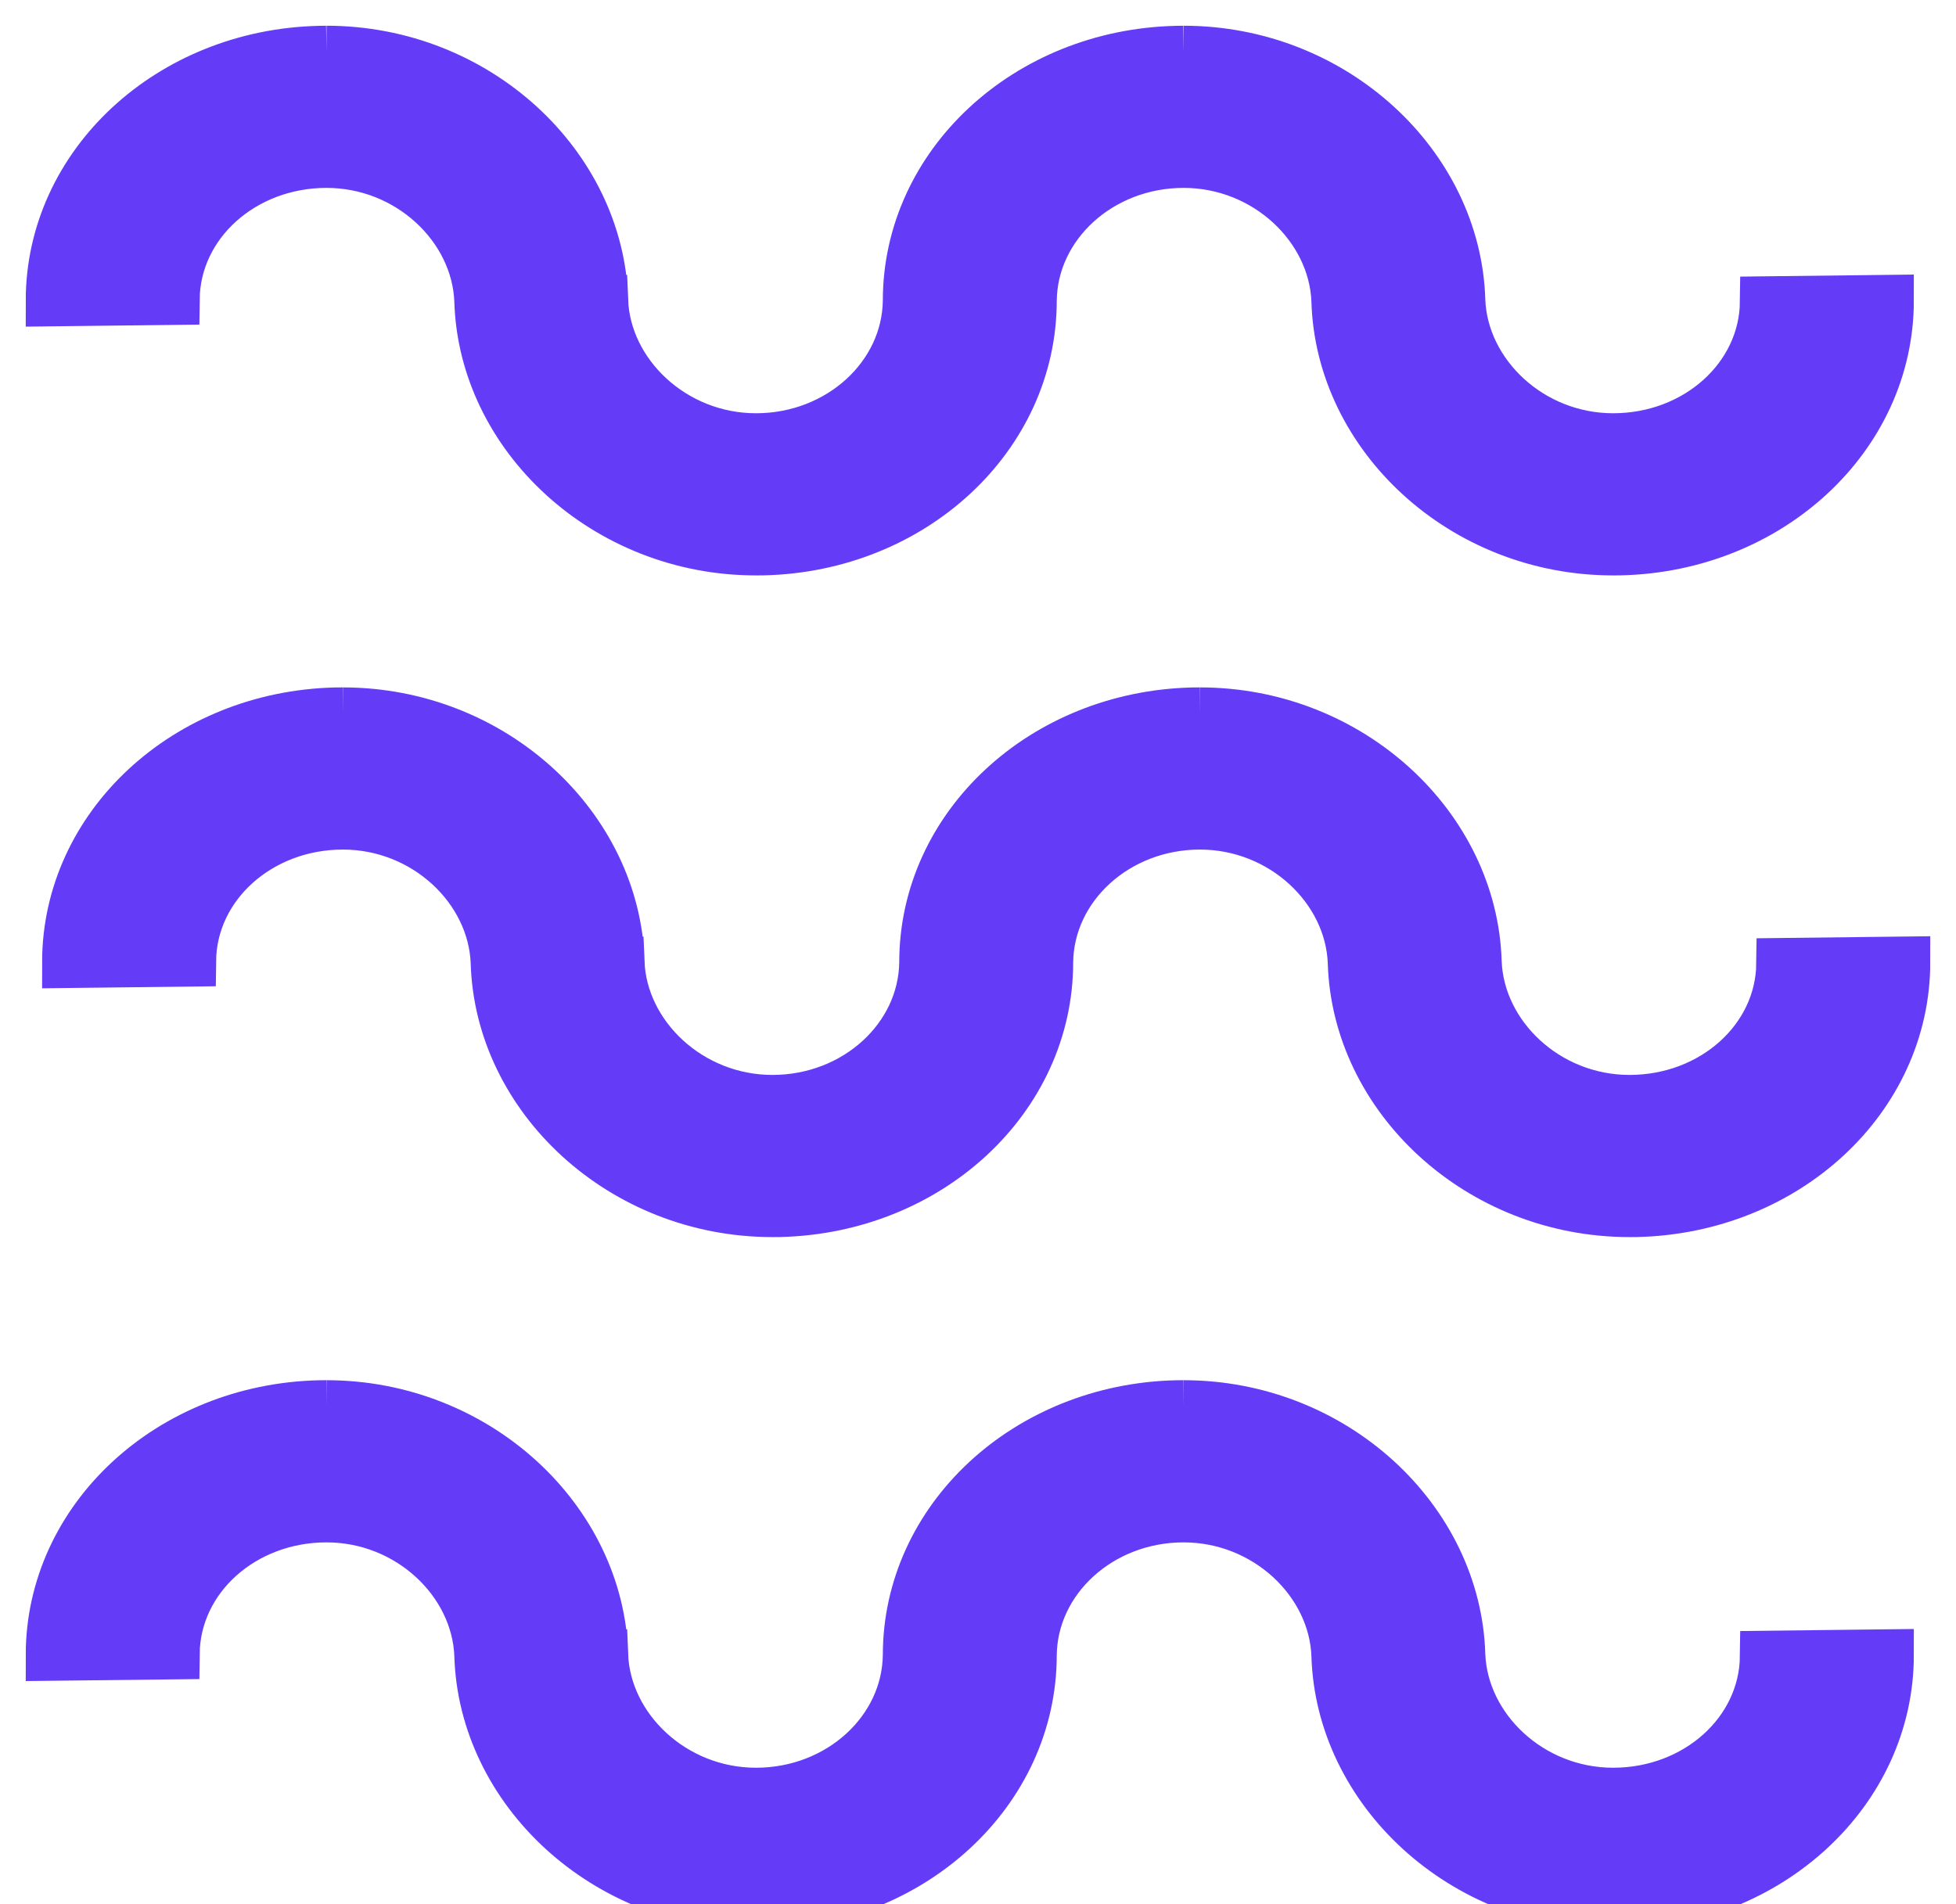
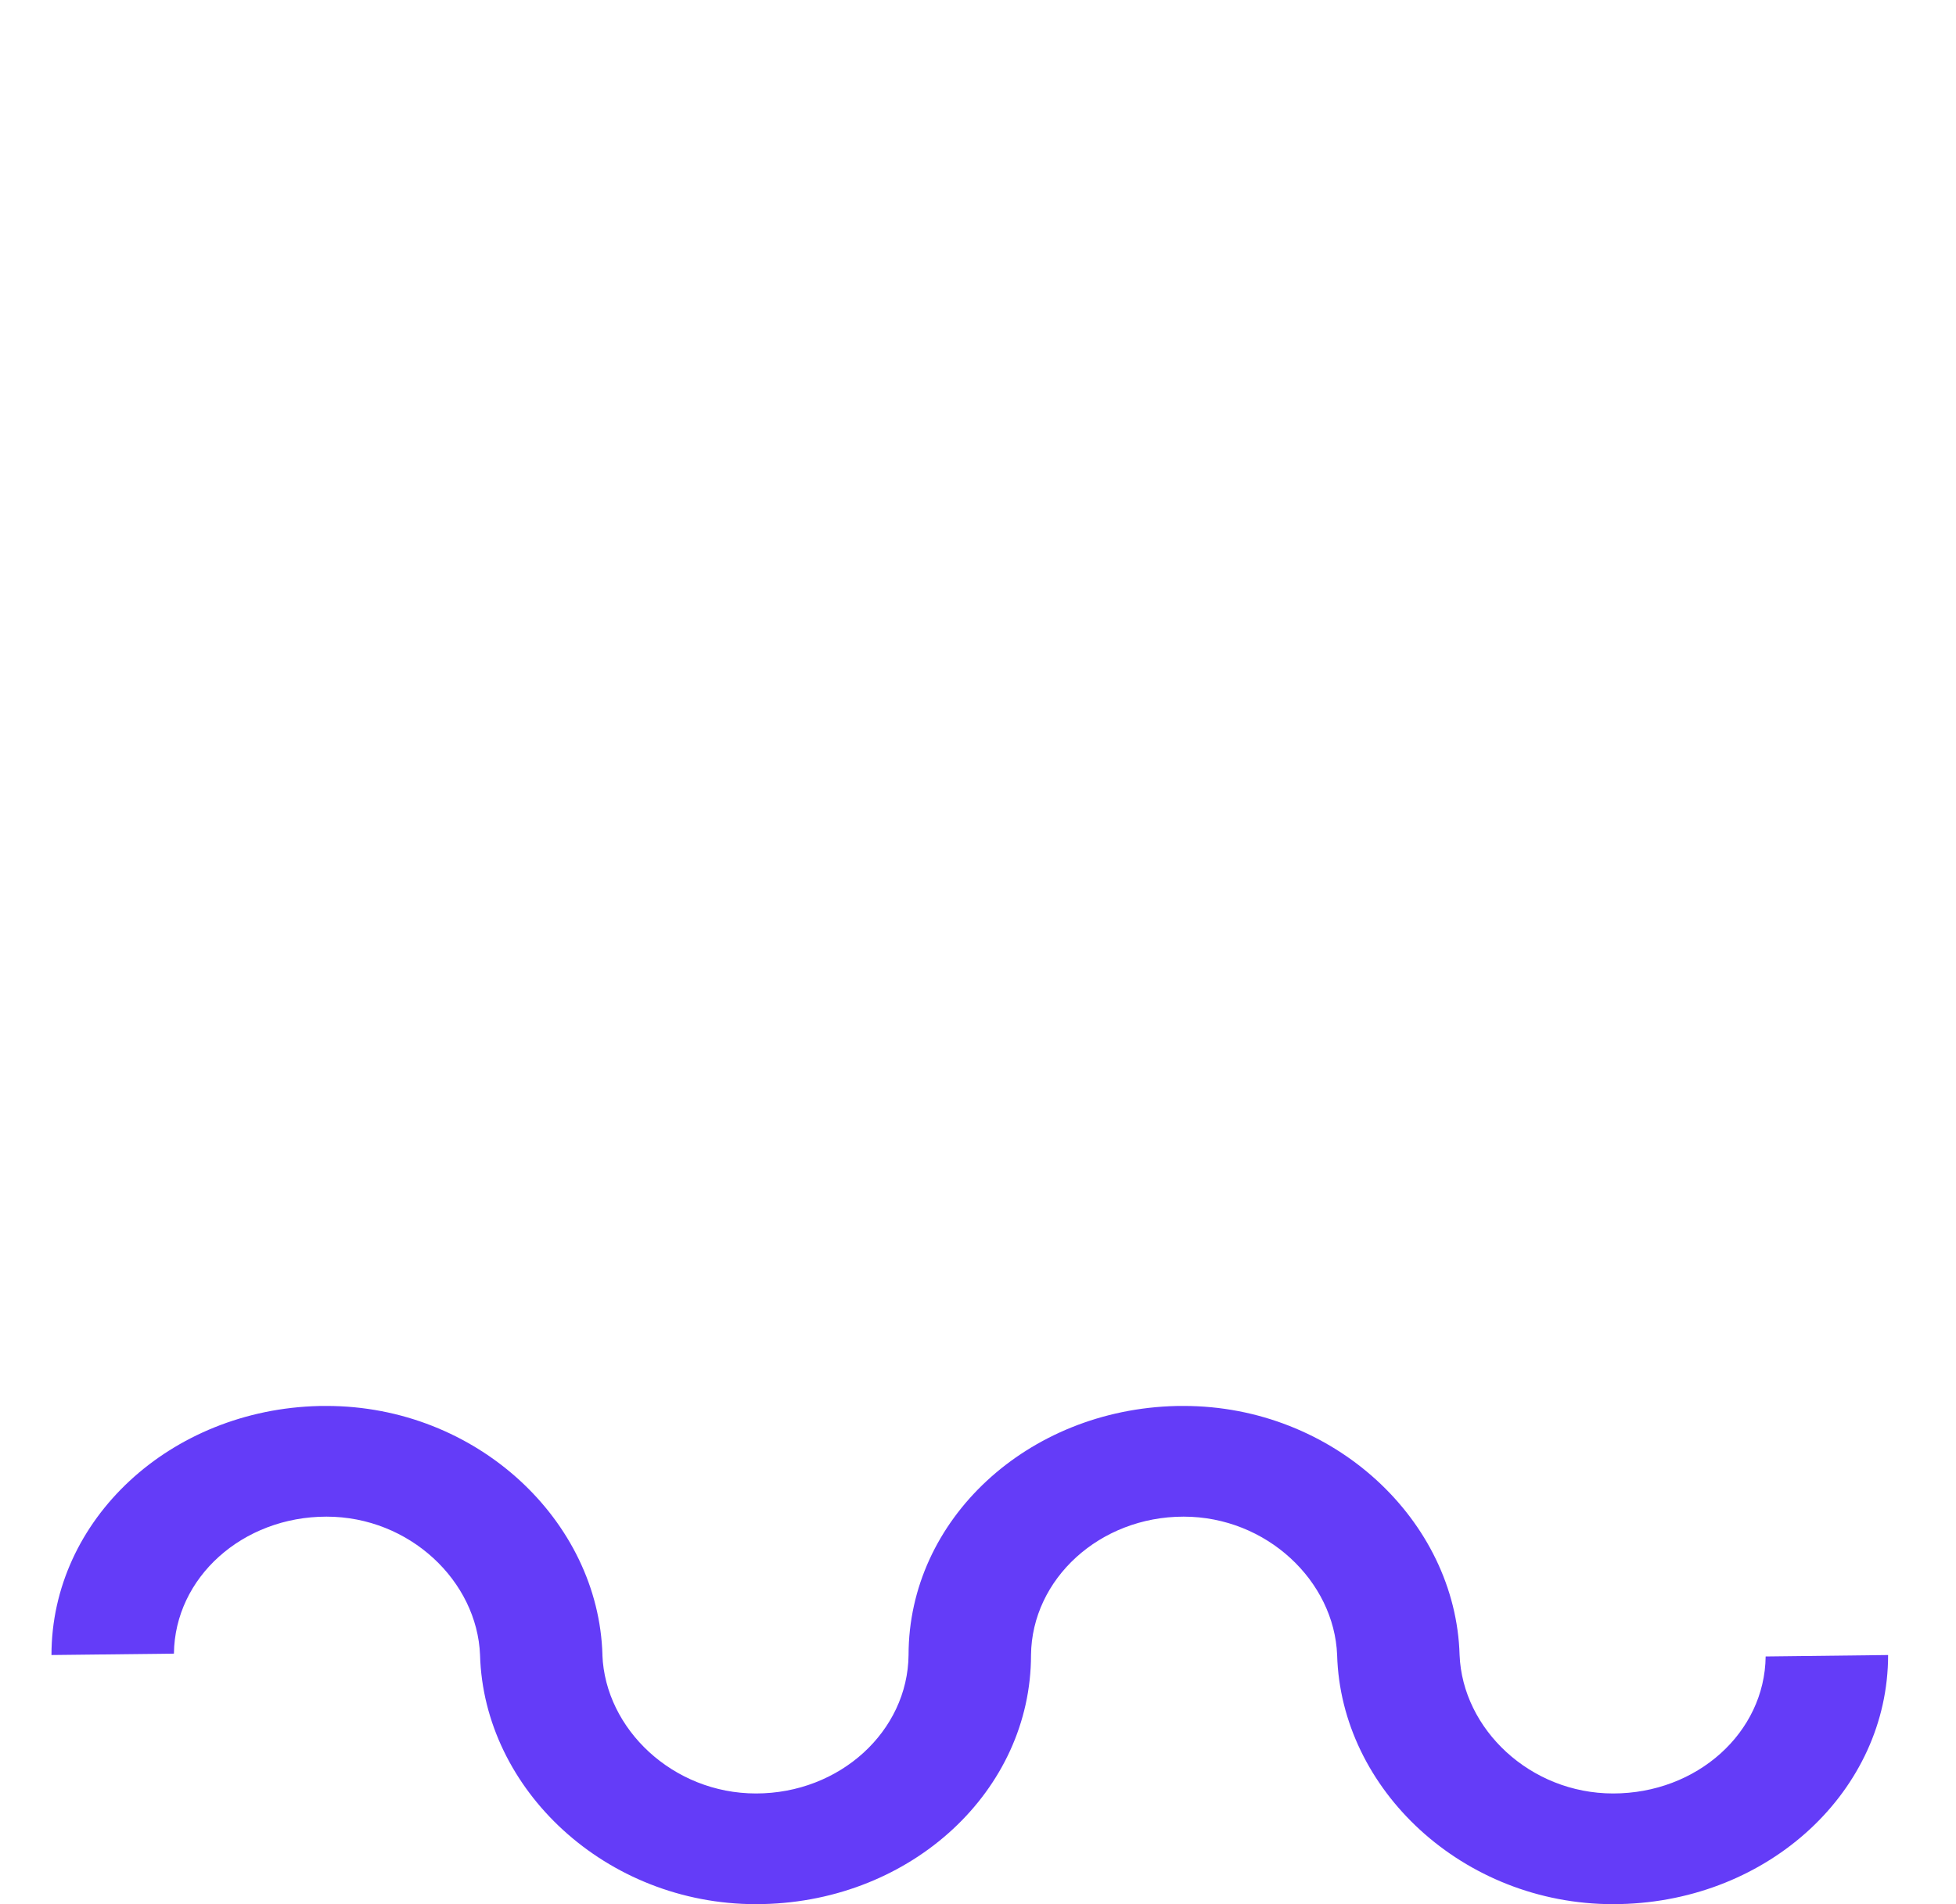
<svg xmlns="http://www.w3.org/2000/svg" width="38" height="37" viewBox="0 0 38 37" fill="none">
  <path d="M3.379 32.132C3.395 30.653 4.712 29.47 6.343 29.47V27.319L6.204 27.32C3.307 27.387 1 29.528 1 32.159L3.379 32.132ZM11.704 32.159C11.631 29.544 9.258 27.319 6.343 27.319V29.47C7.958 29.47 9.269 30.723 9.326 32.159H11.704ZM20.03 32.159C20.046 30.681 21.364 29.47 22.994 29.47V27.319L22.855 27.32C19.959 27.387 17.651 29.528 17.651 32.159L20.03 32.159ZM28.356 32.159C28.282 29.544 25.909 27.319 22.994 27.319V29.47C24.609 29.47 25.92 30.723 25.977 32.159H28.356ZM31.477 36.998C34.374 36.932 36.681 34.79 36.681 32.159L34.302 32.187C34.285 33.666 32.969 34.849 31.339 34.849C29.724 34.849 28.413 33.596 28.356 32.159H25.977C26.05 34.774 28.424 37 31.339 37L31.477 36.998ZM14.826 36.998C17.723 36.932 20.03 34.79 20.03 32.159L17.651 32.159C17.635 33.638 16.318 34.849 14.687 34.849C13.072 34.849 11.759 33.596 11.703 32.159H9.326C9.399 34.774 11.772 37 14.687 37L14.826 36.998Z" fill="#643CF8" />
-   <path d="M6.343 29.47C4.712 29.47 3.395 30.653 3.379 32.132L1 32.159C1 29.528 3.307 27.387 6.204 27.32L6.343 27.319M6.343 29.47V27.319M6.343 29.47C7.958 29.47 9.269 30.723 9.326 32.159M6.343 27.319C9.258 27.319 11.631 29.544 11.704 32.159H9.326M9.326 32.159H11.703C11.759 33.596 13.072 34.849 14.687 34.849C16.318 34.849 17.635 33.638 17.651 32.159M9.326 32.159C9.399 34.774 11.772 37 14.687 37L14.826 36.998C17.723 36.932 20.03 34.79 20.03 32.159M20.03 32.159C20.046 30.681 21.364 29.47 22.994 29.47M20.03 32.159L17.651 32.159M22.994 29.47V27.319M22.994 29.47C24.609 29.47 25.92 30.723 25.977 32.159M22.994 27.319L22.855 27.32C19.959 27.387 17.651 29.528 17.651 32.159M22.994 27.319C25.909 27.319 28.282 29.544 28.356 32.159M28.356 32.159H25.977M28.356 32.159C28.413 33.596 29.724 34.849 31.339 34.849C32.969 34.849 34.285 33.666 34.302 32.187L36.681 32.159C36.681 34.79 34.374 36.932 31.477 36.998L31.339 37C28.424 37 26.05 34.774 25.977 32.159" stroke="#643CF8" stroke-miterlimit="10" />
-   <path d="M3.379 5.813C3.395 4.335 4.712 3.151 6.343 3.151V1L6.204 1.002C3.307 1.068 1 3.21 1 5.841L3.379 5.813ZM11.704 5.841C11.631 3.226 9.258 1 6.343 1V3.151C7.958 3.151 9.269 4.404 9.326 5.841H11.704ZM20.03 5.841C20.046 4.362 21.364 3.151 22.994 3.151V1L22.855 1.002C19.959 1.068 17.651 3.21 17.651 5.841L20.03 5.841ZM28.356 5.841C28.282 3.226 25.909 1 22.994 1V3.151C24.609 3.151 25.92 4.404 25.977 5.841H28.356ZM31.477 10.68C34.374 10.614 36.681 8.472 36.681 5.841L34.302 5.869C34.285 7.347 32.969 8.53 31.339 8.53C29.724 8.53 28.413 7.277 28.356 5.841H25.977C26.05 8.456 28.424 10.681 31.339 10.681L31.477 10.68ZM14.826 10.68C17.723 10.614 20.03 8.472 20.03 5.841L17.651 5.841C17.635 7.319 16.318 8.53 14.687 8.53C13.072 8.53 11.759 7.277 11.703 5.841H9.326C9.399 8.456 11.772 10.681 14.687 10.681L14.826 10.68Z" fill="#643CF8" />
-   <path d="M6.343 3.151C4.712 3.151 3.395 4.335 3.379 5.813L1 5.841C1 3.21 3.307 1.068 6.204 1.002L6.343 1M6.343 3.151V1M6.343 3.151C7.958 3.151 9.269 4.404 9.326 5.841M6.343 1C9.258 1 11.631 3.226 11.704 5.841H9.326M9.326 5.841H11.703C11.759 7.277 13.072 8.53 14.687 8.53C16.318 8.53 17.635 7.319 17.651 5.841M9.326 5.841C9.399 8.456 11.772 10.681 14.687 10.681L14.826 10.68C17.723 10.614 20.03 8.472 20.03 5.841M20.03 5.841C20.046 4.362 21.364 3.151 22.994 3.151M20.03 5.841L17.651 5.841M22.994 3.151V1M22.994 3.151C24.609 3.151 25.92 4.404 25.977 5.841M22.994 1L22.855 1.002C19.959 1.068 17.651 3.21 17.651 5.841M22.994 1C25.909 1 28.282 3.226 28.356 5.841M28.356 5.841H25.977M28.356 5.841C28.413 7.277 29.724 8.53 31.339 8.53C32.969 8.53 34.285 7.347 34.302 5.869L36.681 5.841C36.681 8.472 34.374 10.614 31.477 10.68L31.339 10.681C28.424 10.681 26.05 8.456 25.977 5.841" stroke="#643CF8" stroke-miterlimit="10" />
-   <path d="M3.698 18.67C3.714 17.192 5.031 16.008 6.661 16.008V13.857L6.522 13.858C3.626 13.925 1.318 16.067 1.318 18.698L3.698 18.67ZM12.023 18.698C11.949 16.082 9.576 13.857 6.661 13.857V16.008C8.276 16.008 9.587 17.261 9.644 18.698H12.023ZM20.349 18.698C20.365 17.219 21.682 16.008 23.312 16.008V13.857L23.174 13.858C20.277 13.925 17.97 16.067 17.97 18.698L20.349 18.698ZM28.674 18.698C28.601 16.082 26.228 13.857 23.312 13.857V16.008C24.928 16.008 26.239 17.261 26.295 18.698H28.674ZM31.796 23.537C34.693 23.47 37 21.329 37 18.698L34.62 18.726C34.604 20.204 33.287 21.387 31.657 21.387C30.042 21.387 28.731 20.134 28.674 18.698H26.295C26.369 21.313 28.742 23.538 31.657 23.538L31.796 23.537ZM15.144 23.537C18.041 23.47 20.349 21.329 20.349 18.698L17.97 18.698C17.953 20.176 16.636 21.387 15.006 21.387C13.391 21.387 12.078 20.134 12.021 18.698H9.644C9.717 21.313 12.091 23.538 15.006 23.538L15.144 23.537Z" fill="#643CF8" />
-   <path d="M6.661 16.008C5.031 16.008 3.714 17.192 3.698 18.67L1.318 18.698C1.318 16.067 3.626 13.925 6.522 13.858L6.661 13.857M6.661 16.008V13.857M6.661 16.008C8.276 16.008 9.587 17.261 9.644 18.698M6.661 13.857C9.576 13.857 11.949 16.082 12.023 18.698H9.644M9.644 18.698H12.021C12.078 20.134 13.391 21.387 15.006 21.387C16.636 21.387 17.953 20.176 17.97 18.698M9.644 18.698C9.717 21.313 12.091 23.538 15.006 23.538L15.144 23.537C18.041 23.47 20.349 21.329 20.349 18.698M20.349 18.698C20.365 17.219 21.682 16.008 23.312 16.008M20.349 18.698L17.97 18.698M23.312 16.008V13.857M23.312 16.008C24.928 16.008 26.239 17.261 26.295 18.698M23.312 13.857L23.174 13.858C20.277 13.925 17.97 16.067 17.97 18.698M23.312 13.857C26.228 13.857 28.601 16.082 28.674 18.698M28.674 18.698H26.295M28.674 18.698C28.731 20.134 30.042 21.387 31.657 21.387C33.287 21.387 34.604 20.204 34.62 18.726L37 18.698C37 21.329 34.693 23.47 31.796 23.537L31.657 23.538C28.742 23.538 26.369 21.313 26.295 18.698" stroke="#643CF8" stroke-miterlimit="10" />
</svg>